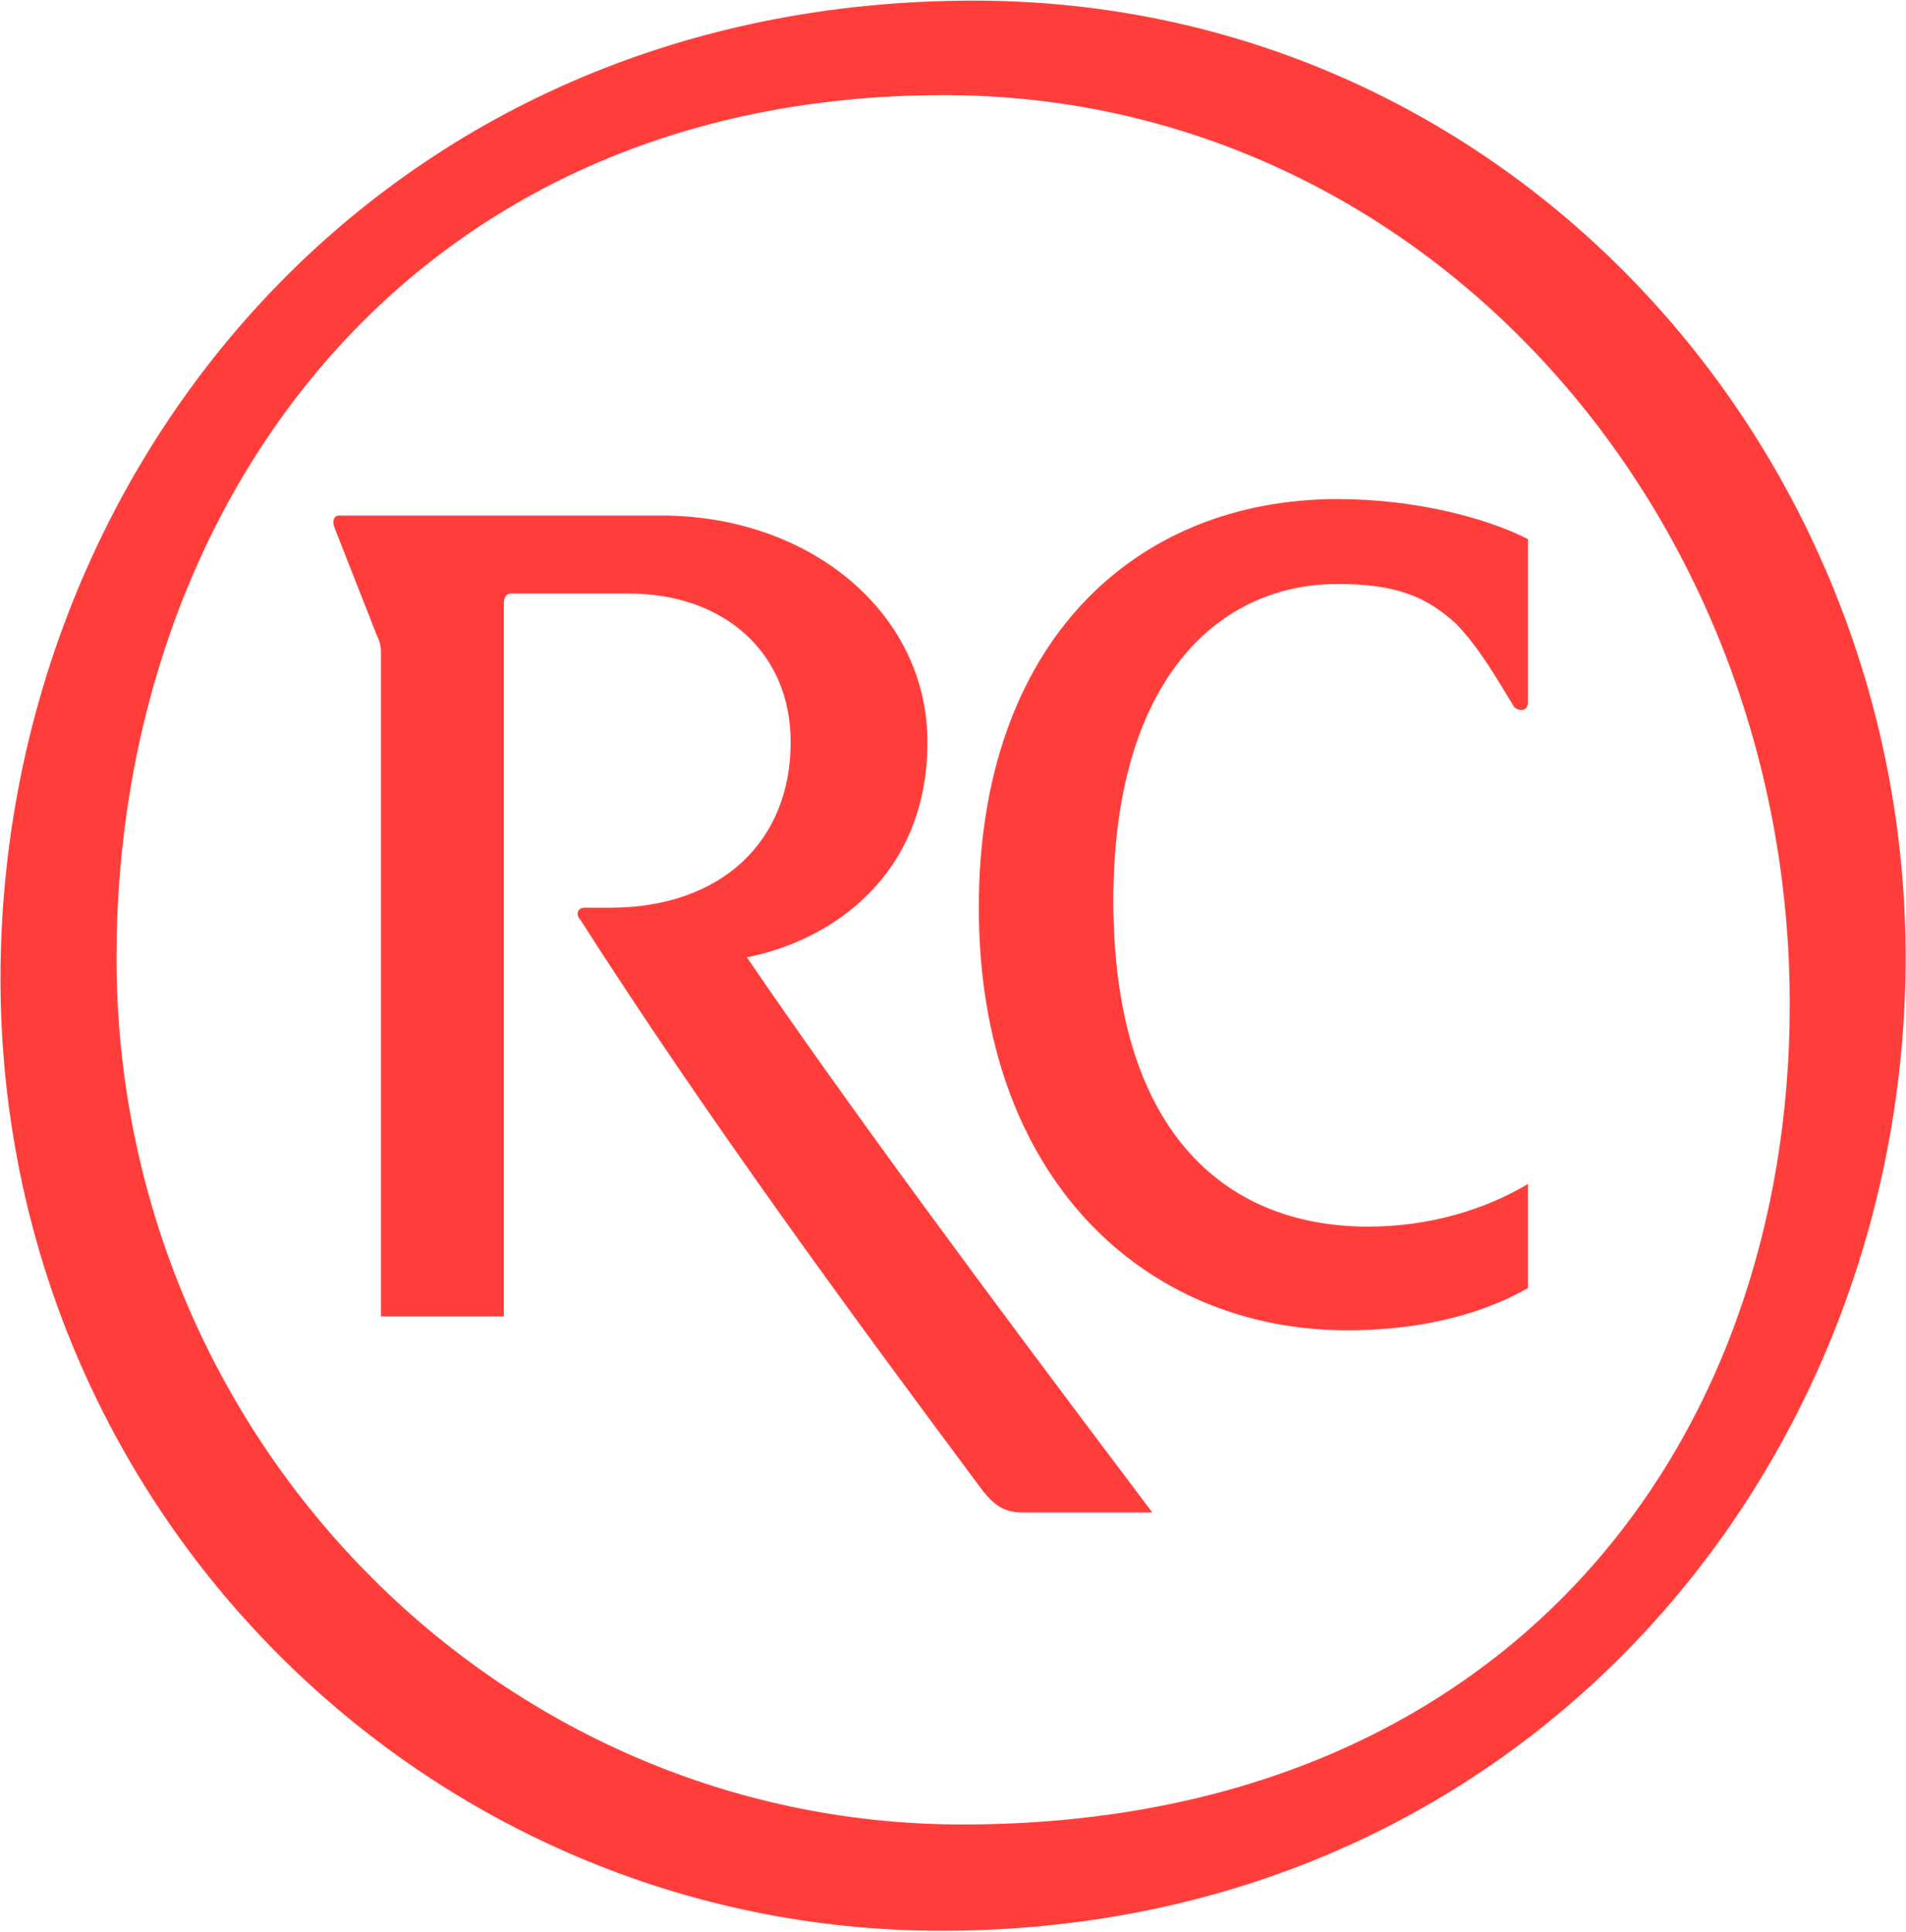
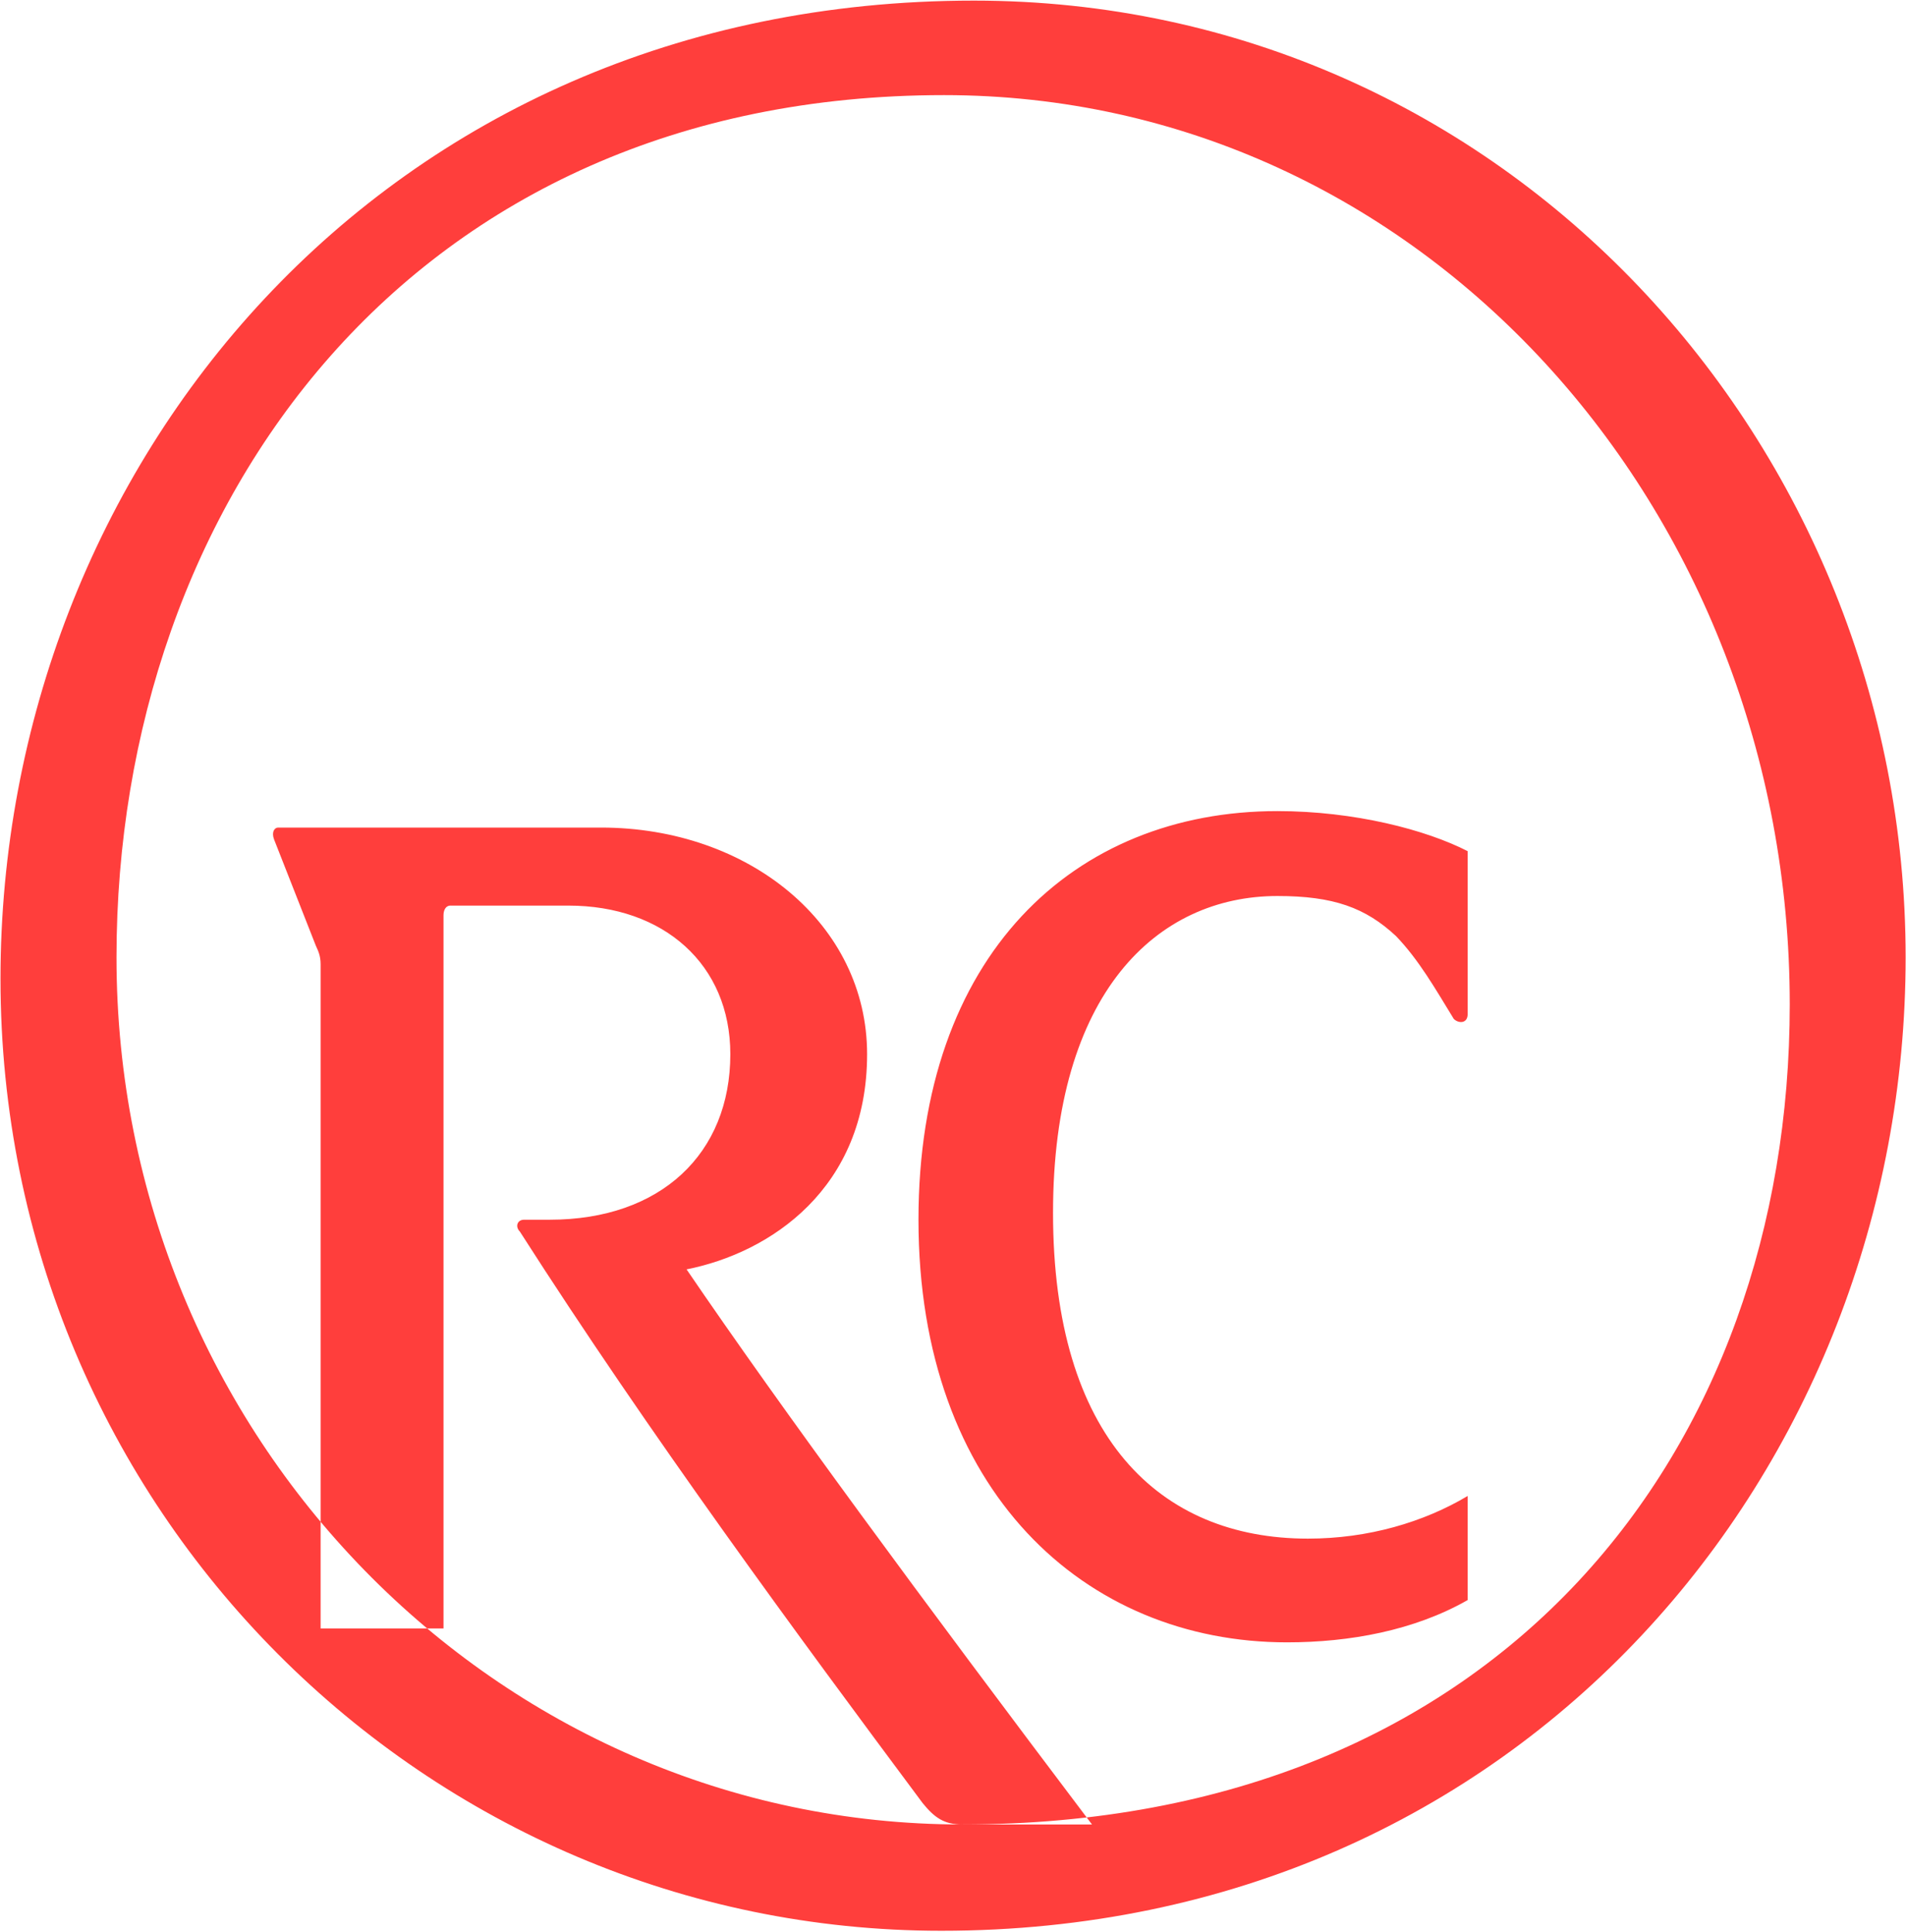
<svg xmlns="http://www.w3.org/2000/svg" version="1.2" viewBox="0 0 1551 1572" width="1551" height="1572">
  <style>.a{fill:#ff3e3c}</style>
-   <path fill-rule="evenodd" class="a" d="m0.4 796.4c0-415.1 309.6-795.9 792.1-795.9 432.1 0 758.2 361.2 758.2 778.5 0 415.2-311.3 792.1-784.7 792.1-418.6 0-765.6-342.1-765.6-774.7zm782.6 688.2c439.5 0 673.4-305.6 673.4-667.3 0-403.4-300-739.9-688.2-739.9-433.9 0-673.4 332.6-673.4 701.6 0 390 309.5 705.6 688.2 705.6zm49.1-253.9c-14.8 0-22.6-5.6-32.2-17.4-101.7-136.5-222.1-299.9-327.8-465.1-3.9-3.9-2.2-9.6 3.5-9.6h20.9c90.4 0 146.9-53.9 146.9-134.7 0-73.1-54.3-120.9-131.7-120.9h-96.1c-3.9 0-5.6 3.9-5.6 7.8v580.4h-100v-540.4c0-7.4-2.2-11.3-3.9-15.2l-34-86.5c-2.1-5.6 0-9.6 3.5-9.6h262.6c120.4 0 216.5 78.7 216.5 184.4 0 109.5-79.1 161.7-146.9 175.1 77.3 113.5 190.4 267 329.9 451.7zm411.3-182.6c-43.5 24.8-96.1 34.4-147 34.4-164.3 0-299.9-123.1-299.9-343.9 0-215.2 126.5-332.5 292.1-332.5 62.6 0 120.9 15.2 154.8 32.6v132.6c0 7.8-7.4 7.8-11.3 3.9-15.2-24.8-28.3-47.9-47-67.4-24.8-23.1-50.8-32.6-96.5-32.6-97.8 0-182.6 78.7-182.6 257.8 0 182.5 86.5 265.1 207.4 265.1 49.1 0 94.3-13.4 130-34.7z" />
+   <path fill-rule="evenodd" class="a" d="m0.4 796.4c0-415.1 309.6-795.9 792.1-795.9 432.1 0 758.2 361.2 758.2 778.5 0 415.2-311.3 792.1-784.7 792.1-418.6 0-765.6-342.1-765.6-774.7zm782.6 688.2c439.5 0 673.4-305.6 673.4-667.3 0-403.4-300-739.9-688.2-739.9-433.9 0-673.4 332.6-673.4 701.6 0 390 309.5 705.6 688.2 705.6zc-14.8 0-22.6-5.6-32.2-17.4-101.7-136.5-222.1-299.9-327.8-465.1-3.9-3.9-2.2-9.6 3.5-9.6h20.9c90.4 0 146.9-53.9 146.9-134.7 0-73.1-54.3-120.9-131.7-120.9h-96.1c-3.9 0-5.6 3.9-5.6 7.8v580.4h-100v-540.4c0-7.4-2.2-11.3-3.9-15.2l-34-86.5c-2.1-5.6 0-9.6 3.5-9.6h262.6c120.4 0 216.5 78.7 216.5 184.4 0 109.5-79.1 161.7-146.9 175.1 77.3 113.5 190.4 267 329.9 451.7zm411.3-182.6c-43.5 24.8-96.1 34.4-147 34.4-164.3 0-299.9-123.1-299.9-343.9 0-215.2 126.5-332.5 292.1-332.5 62.6 0 120.9 15.2 154.8 32.6v132.6c0 7.8-7.4 7.8-11.3 3.9-15.2-24.8-28.3-47.9-47-67.4-24.8-23.1-50.8-32.6-96.5-32.6-97.8 0-182.6 78.7-182.6 257.8 0 182.5 86.5 265.1 207.4 265.1 49.1 0 94.3-13.4 130-34.7z" />
</svg>